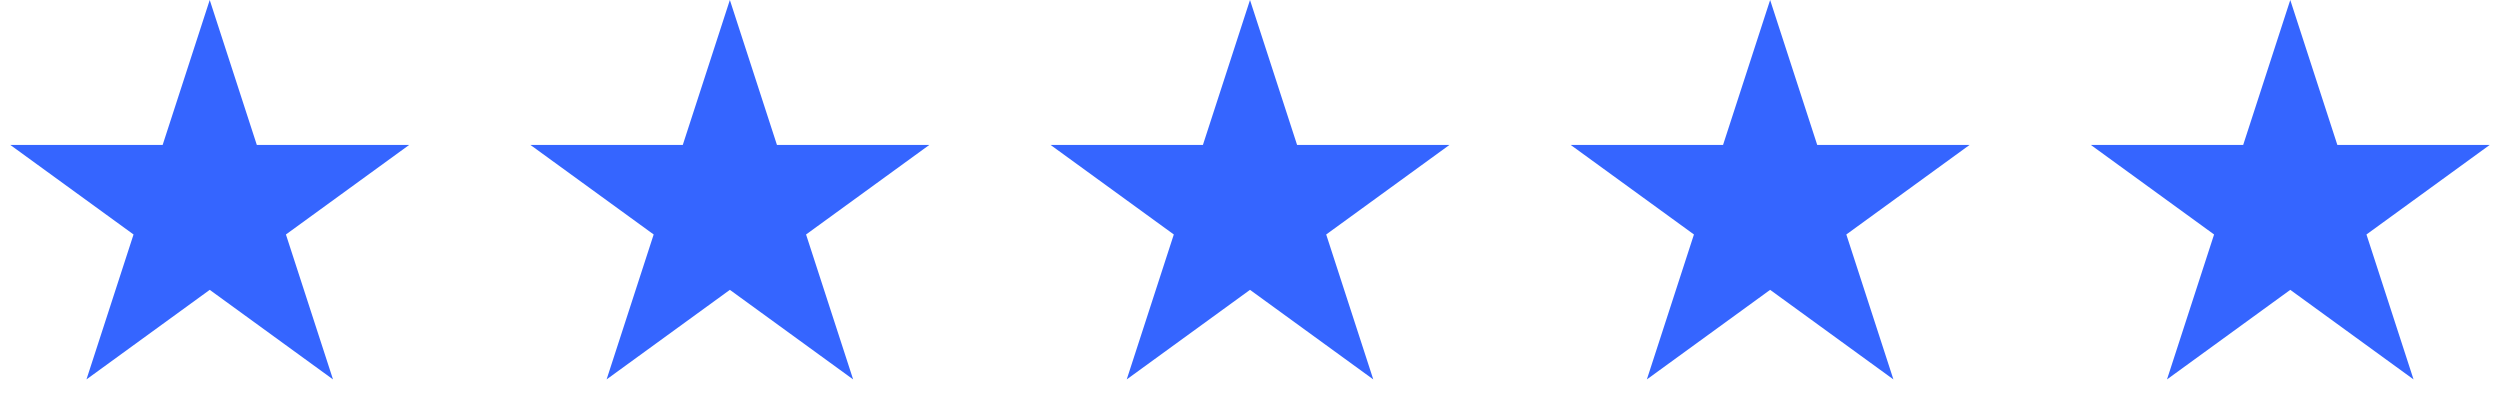
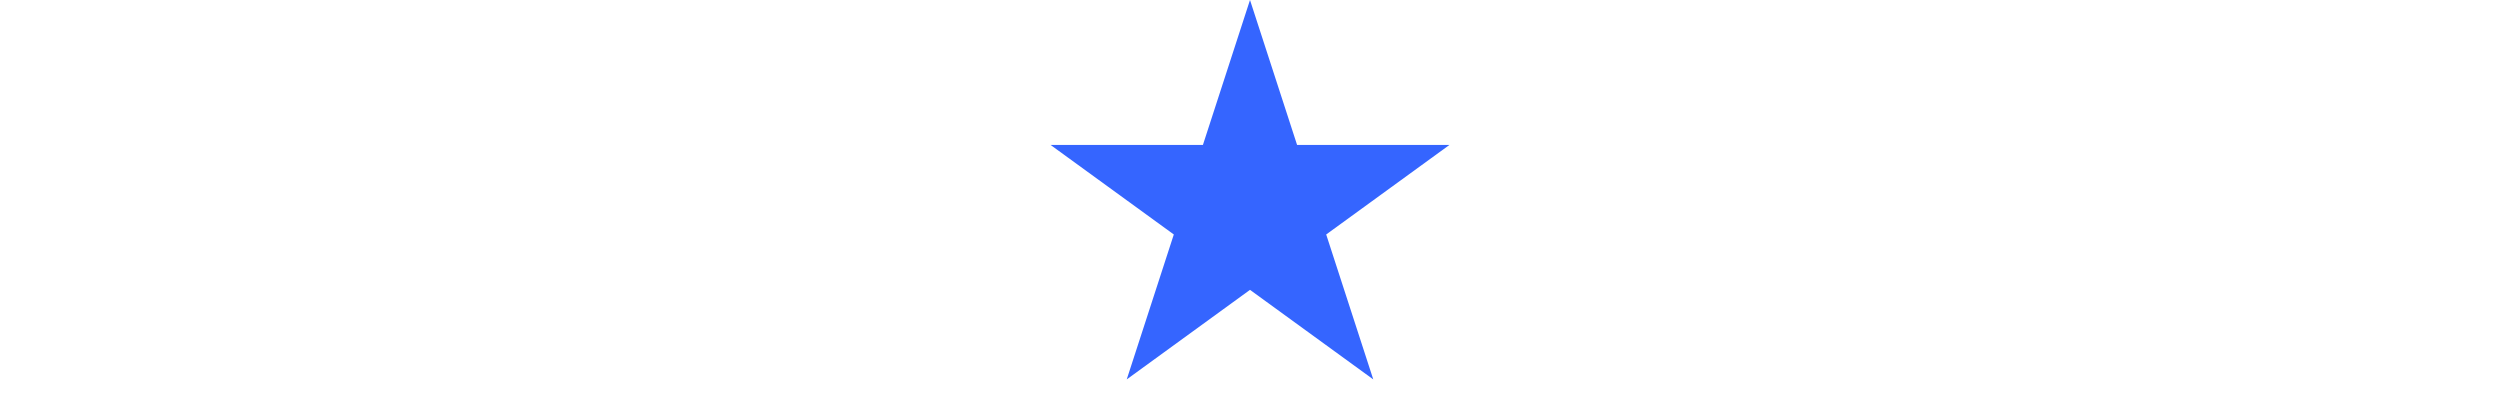
<svg xmlns="http://www.w3.org/2000/svg" width="149" height="25" viewBox="0 0 149 25" fill="none">
-   <path d="M12.5 0L15.306 8.637H24.388L17.041 13.975L19.847 22.613L12.5 17.275L5.153 22.613L7.959 13.975L0.612 8.637H9.694L12.5 0Z" fill="#3565FF" />
  <path d="M74.5 0L77.306 8.637H86.388L79.041 13.975L81.847 22.613L74.5 17.275L67.153 22.613L69.959 13.975L62.612 8.637H71.694L74.5 0Z" fill="#3565FF" />
-   <path d="M43.5 0L46.306 8.637H55.388L48.041 13.975L50.847 22.613L43.5 17.275L36.153 22.613L38.959 13.975L31.612 8.637H40.694L43.5 0Z" fill="#3565FF" />
-   <path d="M105.5 0L108.306 8.637H117.388L110.041 13.975L112.847 22.613L105.5 17.275L98.153 22.613L100.959 13.975L93.612 8.637H102.694L105.5 0Z" fill="#3565FF" />
-   <path d="M136.5 0L139.306 8.637H148.388L141.041 13.975L143.847 22.613L136.5 17.275L129.153 22.613L131.959 13.975L124.612 8.637H133.694L136.5 0Z" fill="#3565FF" />
</svg>